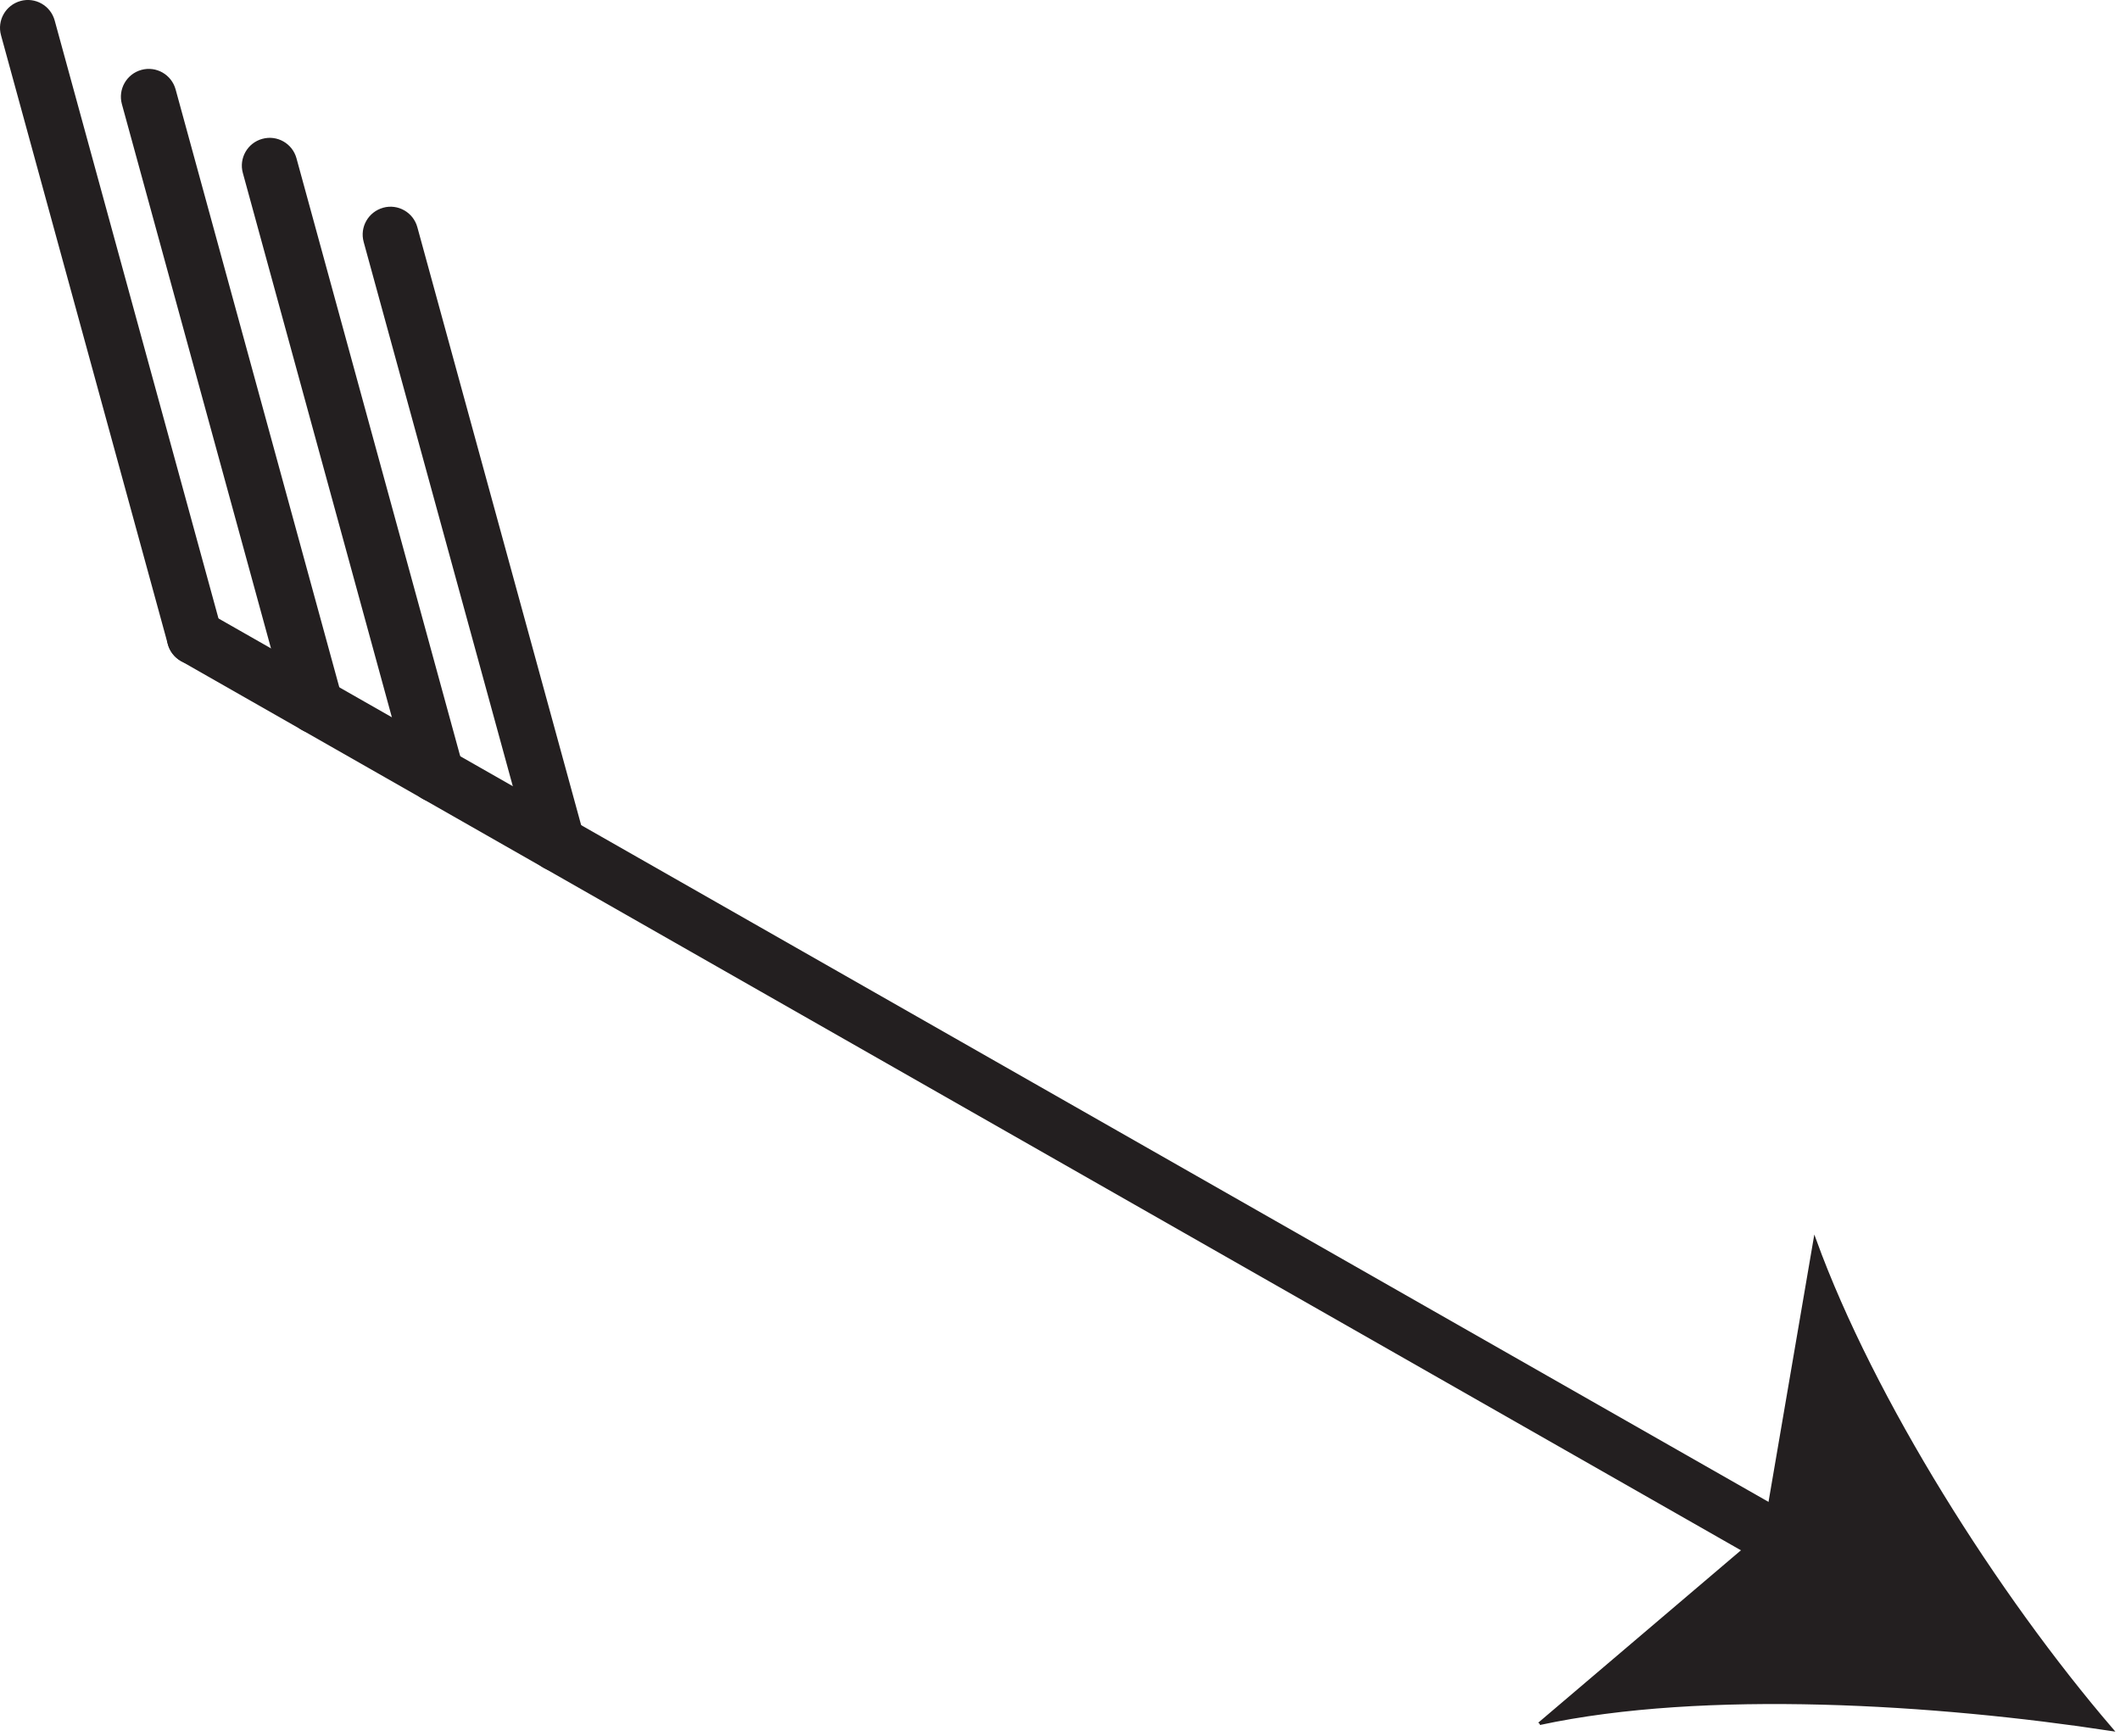
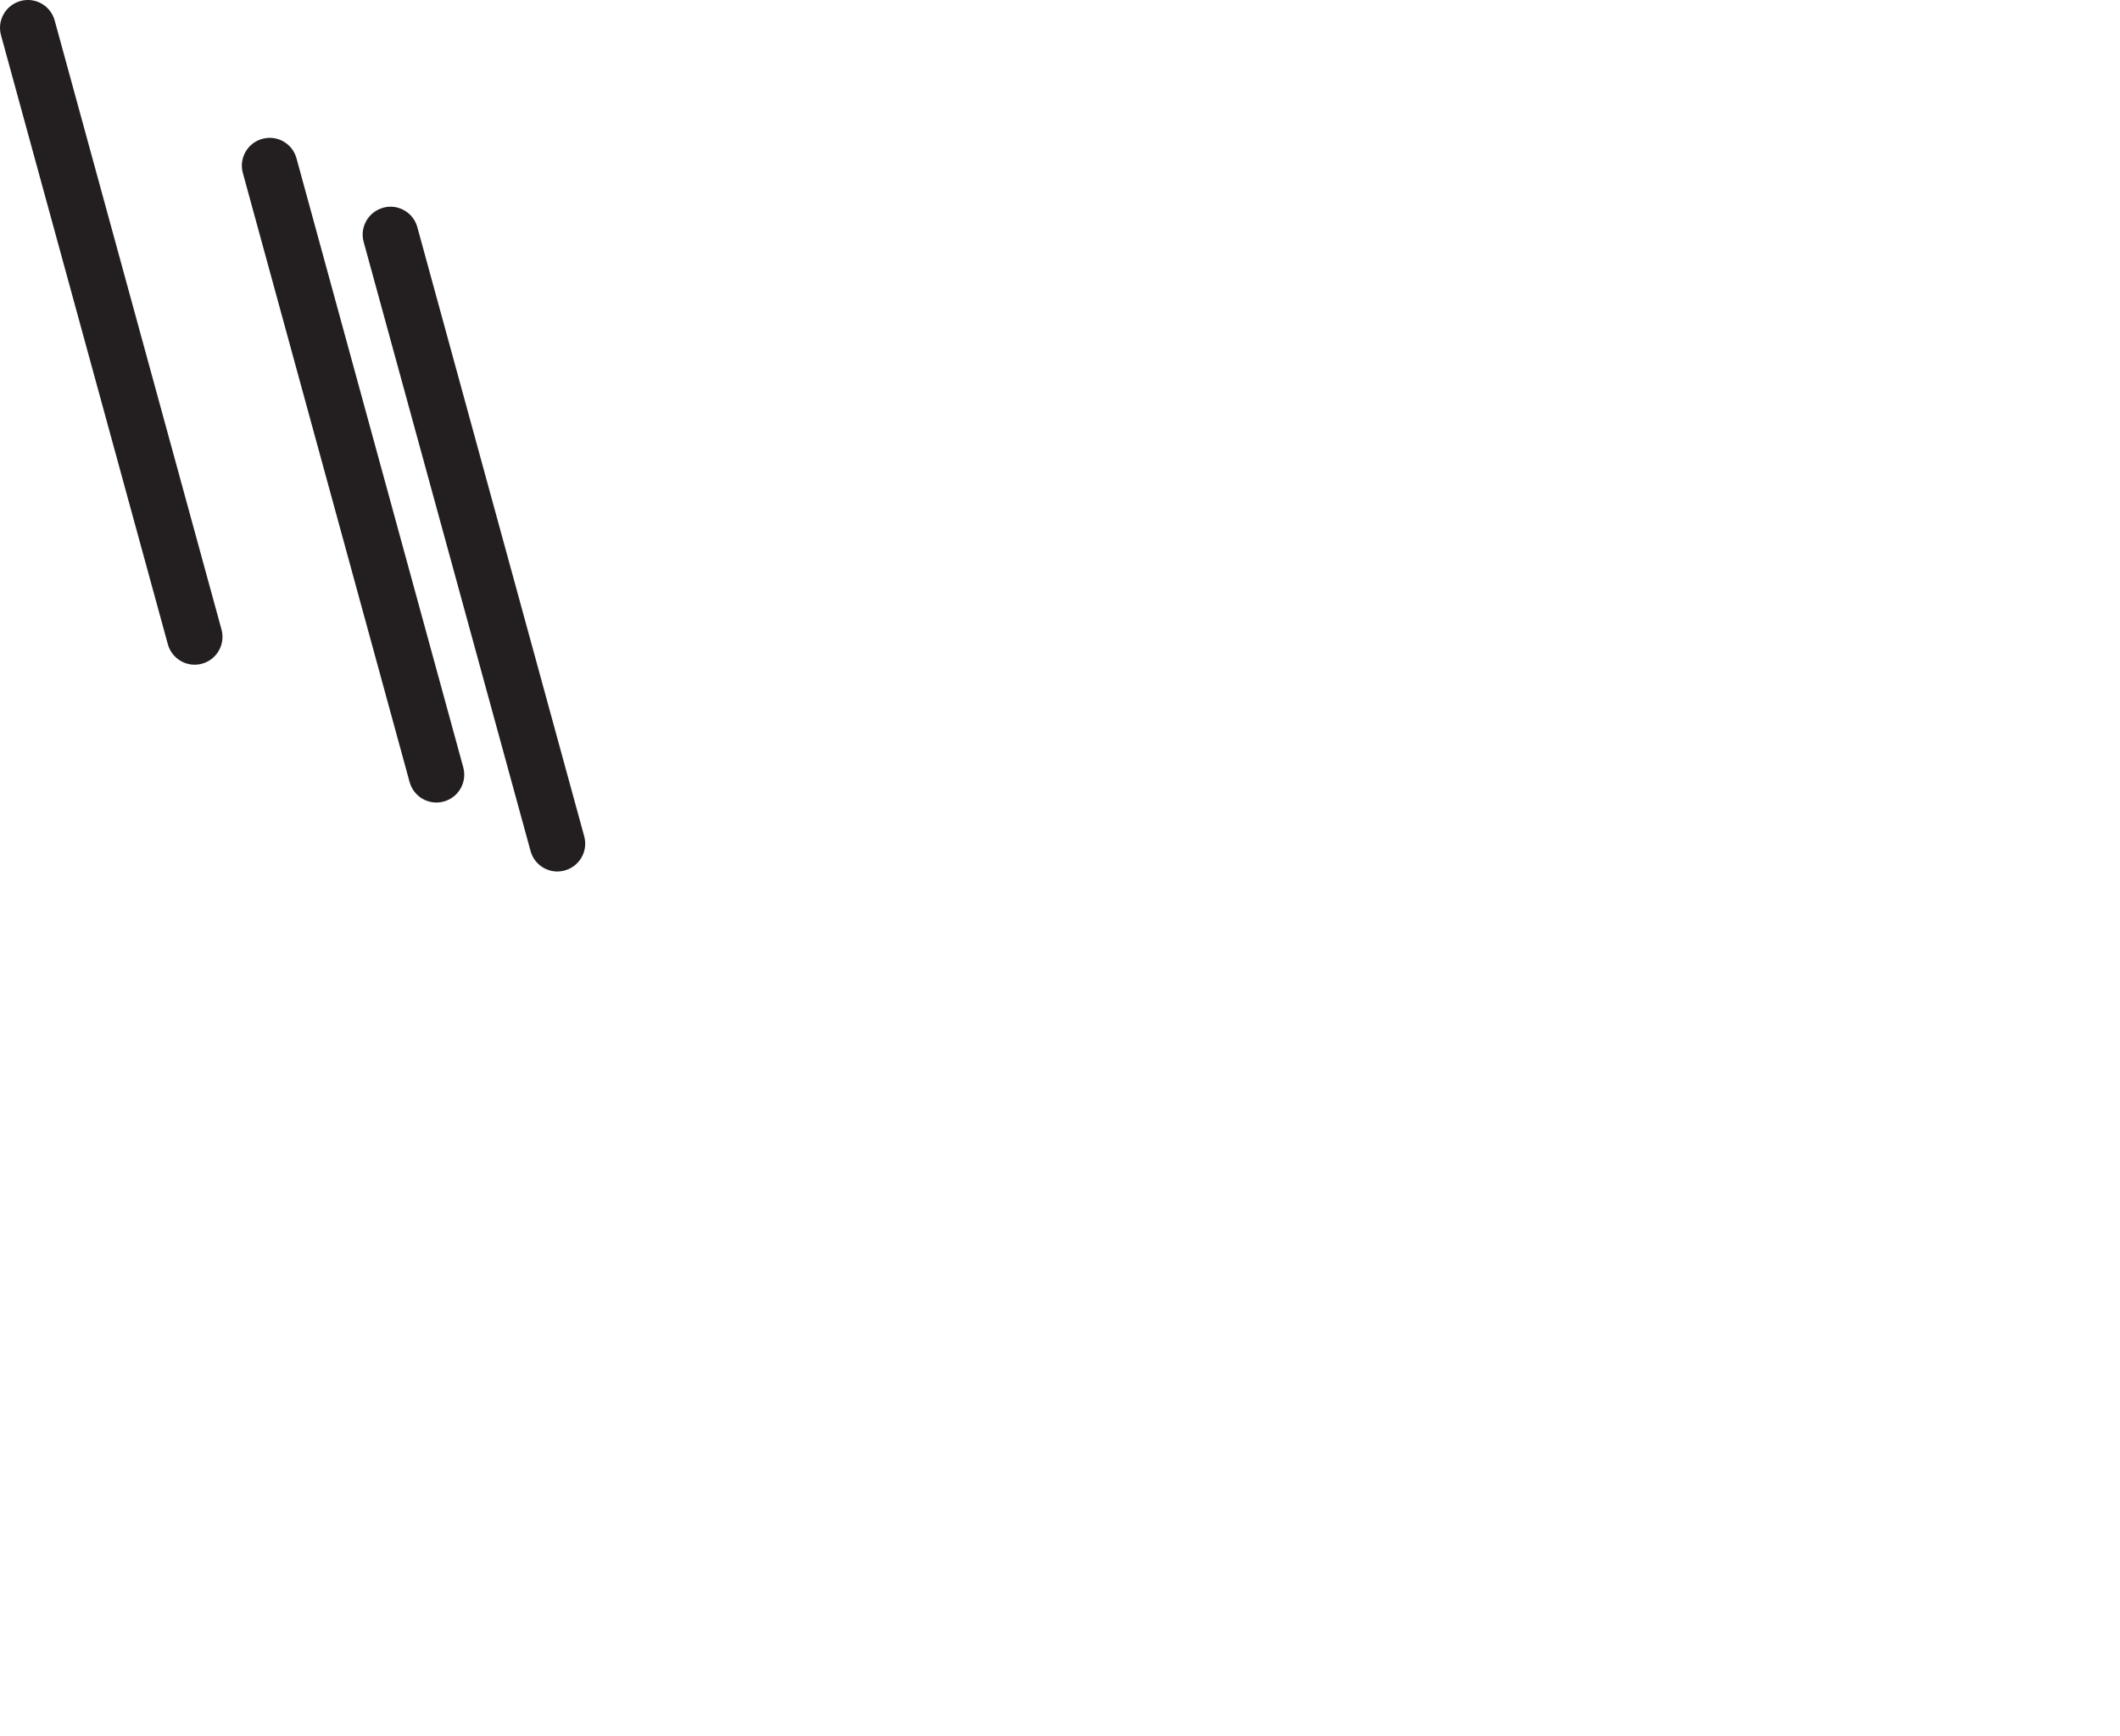
<svg xmlns="http://www.w3.org/2000/svg" xmlns:ns1="https://ian.umces.edu/media-library/" x="0px" y="0px" width="502" height="411" viewBox="0 0 502 411" xml:space="preserve">
  <title>Weather: wind vector</title>
  <desc>
    <ns1:title>Weather: wind vector</ns1:title>
    <ns1:descr>Illustration of a wind vector, the two- or three-dimensional vector describing the instantaneous wind magnitude and direction at a point (often using Cartesian coordinates; i.e. X and Y wind vectors). The term can also apply to the resultant wind vector which is sometimes drawn as an arrow with length proportional to wind speed.</ns1:descr>
    <ns1:scene>
      <ns1:contains>meteorology, climate, weather, atmosphere, sky, wind, speed, direction, arrow</ns1:contains>
      <ns1:when>2008-08-14</ns1:when>
    </ns1:scene>
  </desc>
  <defs />
-   <path d="m40.361 147.52c-1.795 3.169-.682 7.194 2.477 8.989l384.09 218.93c3.181 1.807 7.193.682 9-2.467 1.807-3.158.692-7.193-2.455-8.988l-384.12-218.91c-3.169-1.81-7.193-.69-8.999 2.45z" fill="#231F20" />
  <path d="m4.858.236c-3.504.963-5.592 4.587-4.619 8.102l39.505 144.2c.963 3.504 4.587 5.582 8.091 4.608 3.505-.952 5.571-4.586 4.619-8.091l-39.504-144.2c-.963-3.52-4.587-5.587-8.092-4.624z" fill="#231F20" />
-   <path d="m33.481 16.549c-3.505.963-5.582 4.597-4.619 8.102l39.505 144.2c.962 3.516 4.586 5.582 8.091 4.619 3.516-.962 5.571-4.597 4.608-8.102l-39.483-144.2c-.973-3.518-4.586-5.584-8.102-4.621z" fill="#231F20" />
  <path d="m62.125 32.872c-3.505.952-5.593 4.587-4.619 8.091l39.484 144.2c.974 3.526 4.586 5.582 8.091 4.619 3.505-.962 5.571-4.576 4.619-8.091l-39.494-144.21c-.952-3.504-4.576-5.582-8.081-4.608z" fill="#231F20" />
  <path d="m90.737 49.185c-3.516.974-5.593 4.587-4.619 8.113l39.516 144.2c.952 3.505 4.576 5.582 8.081 4.608 3.516-.963 5.593-4.586 4.619-8.103l-39.512-144.22c-.963-3.502-4.587-5.568-8.081-4.605z" fill="#231F20" />
-   <path stroke="#231F20" stroke-width=".719" stroke-miterlimit="5" d="m364.57 408.08c39.147-8.416 93.98-4.91 135.43 1.418-27.292-31.803-56.542-78.068-70.259-115.8l-11.823 69.014-53.35 45.37z" fill="#231F20" />
</svg>